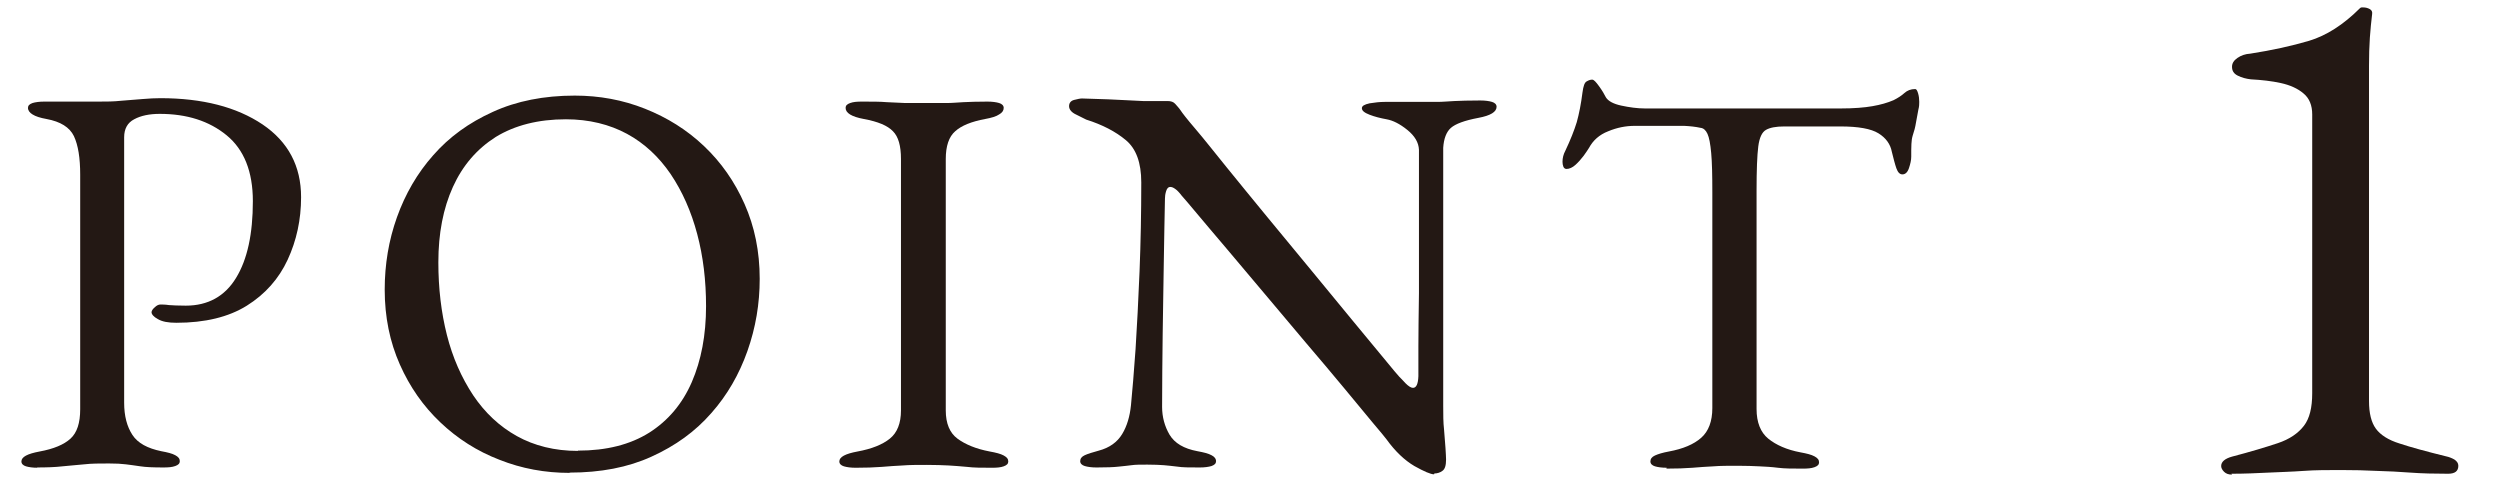
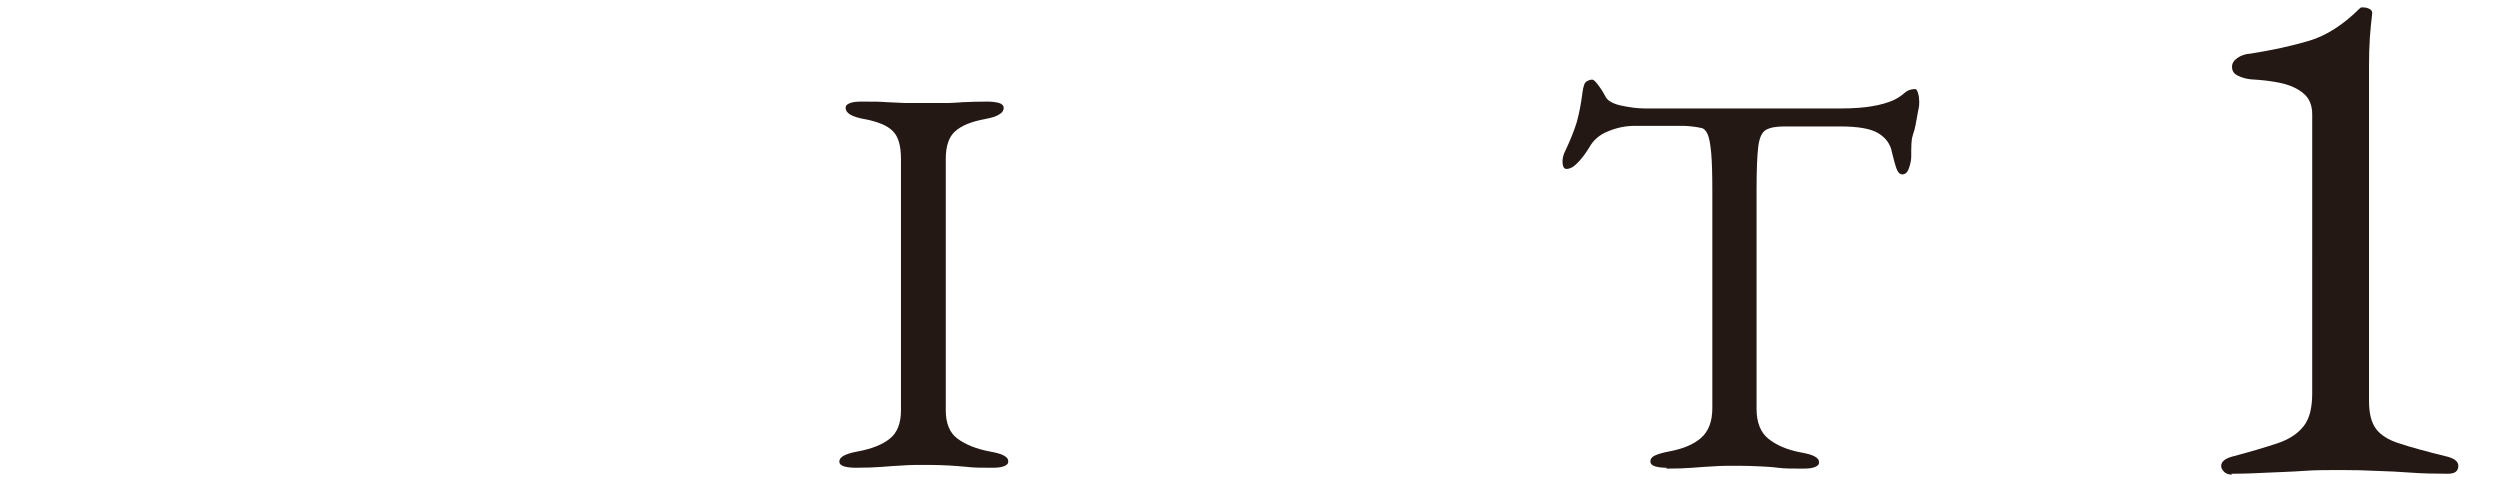
<svg xmlns="http://www.w3.org/2000/svg" id="_レイヤー_1" viewBox="0 0 87.6 16.92">
  <defs>
    <style>.cls-1{fill:none;}.cls-2{fill:#231814;}</style>
  </defs>
-   <rect class="cls-1" width="87.6" height="16.92" />
-   <path class="cls-2" d="m1.32,16.39c-.17,0-.31-.02-.41-.05-.1-.03-.16-.09-.16-.17,0-.16.21-.27.64-.35.49-.09.85-.24,1.08-.45s.34-.55.34-1.03V6.12c0-.58-.07-1.03-.22-1.35-.15-.31-.47-.51-.96-.6-.22-.04-.38-.09-.49-.16-.1-.06-.16-.14-.16-.23,0-.08.05-.13.16-.17.1-.03.24-.05.41-.05h.79c.18,0,.34,0,.5,0s.36,0,.62,0,.52,0,.79-.03c.27-.02.52-.04.75-.06.23-.02.44-.03.62-.03,1.48,0,2.67.31,3.58.92.9.61,1.35,1.46,1.35,2.55,0,.79-.16,1.52-.47,2.19-.31.67-.79,1.21-1.43,1.61-.64.4-1.47.6-2.47.6-.29,0-.5-.04-.65-.13-.15-.08-.22-.17-.22-.24,0-.05.04-.11.11-.17.07-.07.14-.1.2-.1s.17,0,.3.02c.14.01.33.02.59.02.78,0,1.37-.33,1.76-.97.4-.65.59-1.55.59-2.69,0-1.04-.31-1.81-.92-2.31-.61-.5-1.39-.75-2.34-.75-.36,0-.66.06-.9.19-.23.12-.35.33-.35.63v9.3c0,.47.1.84.29,1.13s.53.47,1.01.57c.22.04.38.08.49.14s.16.12.16.21c0,.08-.05.13-.16.17s-.24.05-.41.05c-.35,0-.62-.01-.81-.04-.19-.03-.36-.05-.51-.07-.15-.02-.35-.03-.59-.03-.33,0-.61,0-.87.03s-.51.04-.76.07c-.25.03-.56.04-.91.04Z" />
-   <path class="cls-2" d="m19.96,16.57c-.86,0-1.68-.15-2.46-.46-.78-.3-1.47-.74-2.07-1.31-.6-.57-1.07-1.24-1.42-2.03-.35-.79-.53-1.66-.53-2.62,0-.88.14-1.73.43-2.54.29-.81.71-1.54,1.27-2.17.56-.64,1.25-1.14,2.09-1.52.83-.38,1.79-.57,2.87-.57.86,0,1.68.15,2.46.46.78.31,1.47.74,2.07,1.31.6.57,1.07,1.24,1.42,2.03.35.79.53,1.66.53,2.62,0,.87-.14,1.71-.43,2.53-.29.82-.71,1.55-1.27,2.18-.56.64-1.25,1.14-2.09,1.52-.83.38-1.79.56-2.87.56Zm.29-.78c1,0,1.83-.21,2.5-.63.66-.42,1.16-1.01,1.49-1.77.33-.76.5-1.65.5-2.66,0-.9-.1-1.74-.31-2.53-.21-.79-.52-1.49-.93-2.1-.41-.6-.92-1.08-1.53-1.41s-1.33-.51-2.14-.51c-.97,0-1.79.21-2.46.62-.66.42-1.16,1-1.5,1.75s-.51,1.63-.51,2.64c0,.91.1,1.76.3,2.55.2.79.51,1.49.92,2.11.41.61.92,1.09,1.53,1.43.61.34,1.33.52,2.14.52Z" />
  <path class="cls-2" d="m29.98,16.39c-.17,0-.31-.02-.41-.05s-.16-.09-.16-.17c0-.16.21-.27.64-.35.49-.09.87-.24,1.13-.45.26-.21.39-.54.39-.99V5.57c0-.46-.09-.78-.28-.97-.19-.2-.53-.34-1.02-.43-.43-.08-.64-.21-.64-.39,0-.08.05-.13.16-.17s.24-.05.41-.05c.35,0,.64,0,.87.02.23.01.45.02.65.03.21,0,.46,0,.76,0s.52,0,.7,0c.18,0,.38-.02.58-.03.21-.01.49-.02.84-.02.17,0,.31.02.41.05.1.03.16.09.16.17,0,.09-.05.17-.16.23-.1.07-.27.12-.49.16-.48.09-.83.23-1.05.43-.22.19-.33.52-.33.97v8.81c0,.46.14.79.41.99s.65.36,1.13.45c.22.04.38.08.49.14s.16.12.16.21c0,.08-.05.13-.16.17s-.24.05-.41.05c-.35,0-.64,0-.87-.03-.23-.02-.45-.04-.65-.05-.21-.01-.46-.02-.76-.02-.33,0-.61,0-.85.02-.24.01-.49.03-.74.05s-.56.03-.91.03Z" />
-   <path class="cls-2" d="m50.25,16.62c-.12,0-.35-.1-.69-.29-.34-.2-.67-.51-.98-.94-.05-.07-.21-.26-.48-.58-.27-.33-.6-.73-1.01-1.22-.41-.49-.85-1.02-1.34-1.59-.48-.57-.96-1.14-1.44-1.71-.48-.57-.93-1.1-1.34-1.59-.42-.49-.76-.9-1.04-1.23-.28-.33-.45-.54-.52-.61-.09-.12-.17-.2-.23-.24-.07-.05-.12-.07-.18-.07-.06,0-.11.05-.14.15-.03.1-.04.18-.04.26-.01.64-.03,1.37-.04,2.2-.01.83-.03,1.69-.04,2.57s-.02,1.73-.02,2.53c0,.35.09.68.26.97.18.3.5.49.98.58.22.04.38.08.49.14.1.05.16.12.16.21,0,.08-.05.13-.16.17-.1.03-.24.05-.41.05-.35,0-.61,0-.79-.03-.18-.02-.33-.04-.47-.05-.14-.01-.33-.02-.58-.02-.23,0-.42,0-.55.02s-.28.03-.45.05-.43.03-.78.03c-.17,0-.31-.02-.41-.05s-.16-.09-.16-.17c0-.09.05-.16.16-.21s.27-.1.49-.16c.38-.1.65-.3.82-.58.17-.28.27-.62.31-1.02.05-.49.1-1.15.16-1.96.05-.81.1-1.72.14-2.73.04-1.01.06-2.04.06-3.11,0-.69-.18-1.18-.54-1.48s-.82-.54-1.39-.72c-.05-.03-.17-.08-.34-.17-.18-.08-.26-.19-.26-.3s.06-.19.18-.22c.12-.03.21-.05.27-.05.38.01.68.02.92.03s.44.02.62.03.38.02.6.03c.22,0,.51,0,.86,0,.12,0,.21.03.27.1s.13.14.19.23c.05.08.22.3.52.65s.66.81,1.09,1.34c.44.54.91,1.12,1.43,1.75.52.63,1.04,1.26,1.56,1.89.52.63,1,1.22,1.44,1.75s.81.98,1.1,1.33.46.56.52.62c.05.05.13.13.22.23.1.1.19.16.26.16.12,0,.18-.14.19-.41,0-.18,0-.53,0-1.04,0-.51.01-1.14.02-1.87,0-.73,0-1.53,0-2.39v-2.63c-.01-.26-.15-.49-.41-.7-.26-.21-.5-.33-.72-.37-.22-.04-.42-.09-.6-.16-.18-.07-.27-.14-.27-.23,0-.08.09-.13.27-.17.18-.03.36-.05.53-.05h1.11c.31,0,.56,0,.74,0,.18,0,.38-.02.59-.03s.52-.02.91-.02c.17,0,.31.02.41.05s.16.09.16.17c0,.18-.21.31-.64.39-.48.09-.8.21-.96.35-.16.14-.25.38-.27.7,0,.06,0,.32,0,.76,0,.44,0,1,0,1.68s0,1.4,0,2.18c0,.78,0,1.56,0,2.33v2.08c0,.31,0,.59.03.85.02.25.04.47.05.64.01.18.02.31.02.4,0,.21-.04.34-.13.4-.08.06-.18.09-.28.09Z" />
  <path class="cls-2" d="m58.4,16.39c-.17,0-.31-.02-.41-.05s-.16-.09-.16-.17c0-.09.05-.16.16-.21s.27-.1.49-.14c.49-.09.87-.25,1.13-.48.26-.23.39-.58.39-1.04v-7.56c0-.6-.01-1.06-.04-1.38-.03-.32-.07-.54-.13-.67s-.14-.2-.24-.21c-.18-.04-.37-.06-.58-.07-.2,0-.47,0-.81,0h-.92c-.31,0-.62.06-.93.19-.31.12-.53.32-.67.58-.04.06-.1.16-.19.28-.09.12-.19.23-.29.32s-.21.14-.31.14c-.05,0-.09-.03-.11-.08-.02-.05-.03-.11-.03-.17,0-.13.03-.26.1-.39.18-.38.31-.71.4-1,.08-.29.15-.64.2-1.04.03-.22.07-.35.15-.39.07-.04.13-.06.19-.06s.13.08.24.23.19.29.24.39c.08.13.26.23.54.29.28.06.56.1.83.1h6.86c.45,0,.83-.03,1.11-.08.29-.05.53-.12.74-.21.16-.08.28-.16.38-.25.1-.09.22-.14.38-.14.04,0,.07.05.1.15.03.1.04.2.04.3,0,.07,0,.16-.03.27-.02.12-.04.21-.05.27-.04.23-.07.4-.11.51-.03.1-.06.19-.07.27-.01.08-.02.2-.02.37v.23c0,.12-.03.25-.08.4-.05.15-.13.22-.23.22-.09,0-.16-.07-.21-.21-.05-.14-.1-.34-.16-.58-.05-.27-.21-.49-.47-.65-.26-.16-.7-.24-1.33-.24h-1.97c-.29,0-.5.04-.64.12s-.23.27-.27.58c-.04.31-.06.83-.06,1.54v7.66c0,.47.14.82.41,1.04s.65.39,1.13.48c.22.04.38.08.49.14s.16.12.16.21c0,.08-.05.13-.16.17s-.24.05-.41.05c-.35,0-.64,0-.87-.03s-.45-.04-.65-.05c-.21-.01-.46-.02-.76-.02-.33,0-.61,0-.85.02-.24.01-.49.03-.74.05s-.56.03-.91.03Z" />
  <path class="cls-2" d="m78.21,16.63c-.12,0-.21-.03-.28-.1-.07-.07-.1-.14-.1-.2,0-.15.13-.26.38-.33.65-.17,1.18-.33,1.6-.47.42-.14.72-.35.92-.61.2-.26.29-.64.29-1.14V4.01c0-.32-.1-.57-.31-.74-.2-.17-.47-.29-.79-.36-.32-.07-.67-.11-1.05-.13-.17-.02-.32-.06-.46-.13-.14-.07-.2-.17-.2-.31,0-.12.06-.22.19-.31s.28-.14.45-.15c.77-.12,1.45-.27,2.06-.45.6-.18,1.2-.56,1.78-1.14.02-.02.04-.03.06-.03h.06c.08,0,.16.02.23.06.07.04.09.1.08.17-.03.26-.06.53-.08.83-.02.3-.03.63-.03.98v11.75c0,.43.08.75.24.97.16.22.44.4.83.52.39.13.94.28,1.63.45.1.02.2.06.29.11.09.06.14.13.14.22,0,.19-.12.28-.36.28-.48,0-.92-.01-1.32-.04-.4-.03-.79-.05-1.18-.06-.38-.02-.8-.03-1.26-.03s-.89,0-1.3.03-.82.04-1.23.06-.84.04-1.3.04Z" />
</svg>